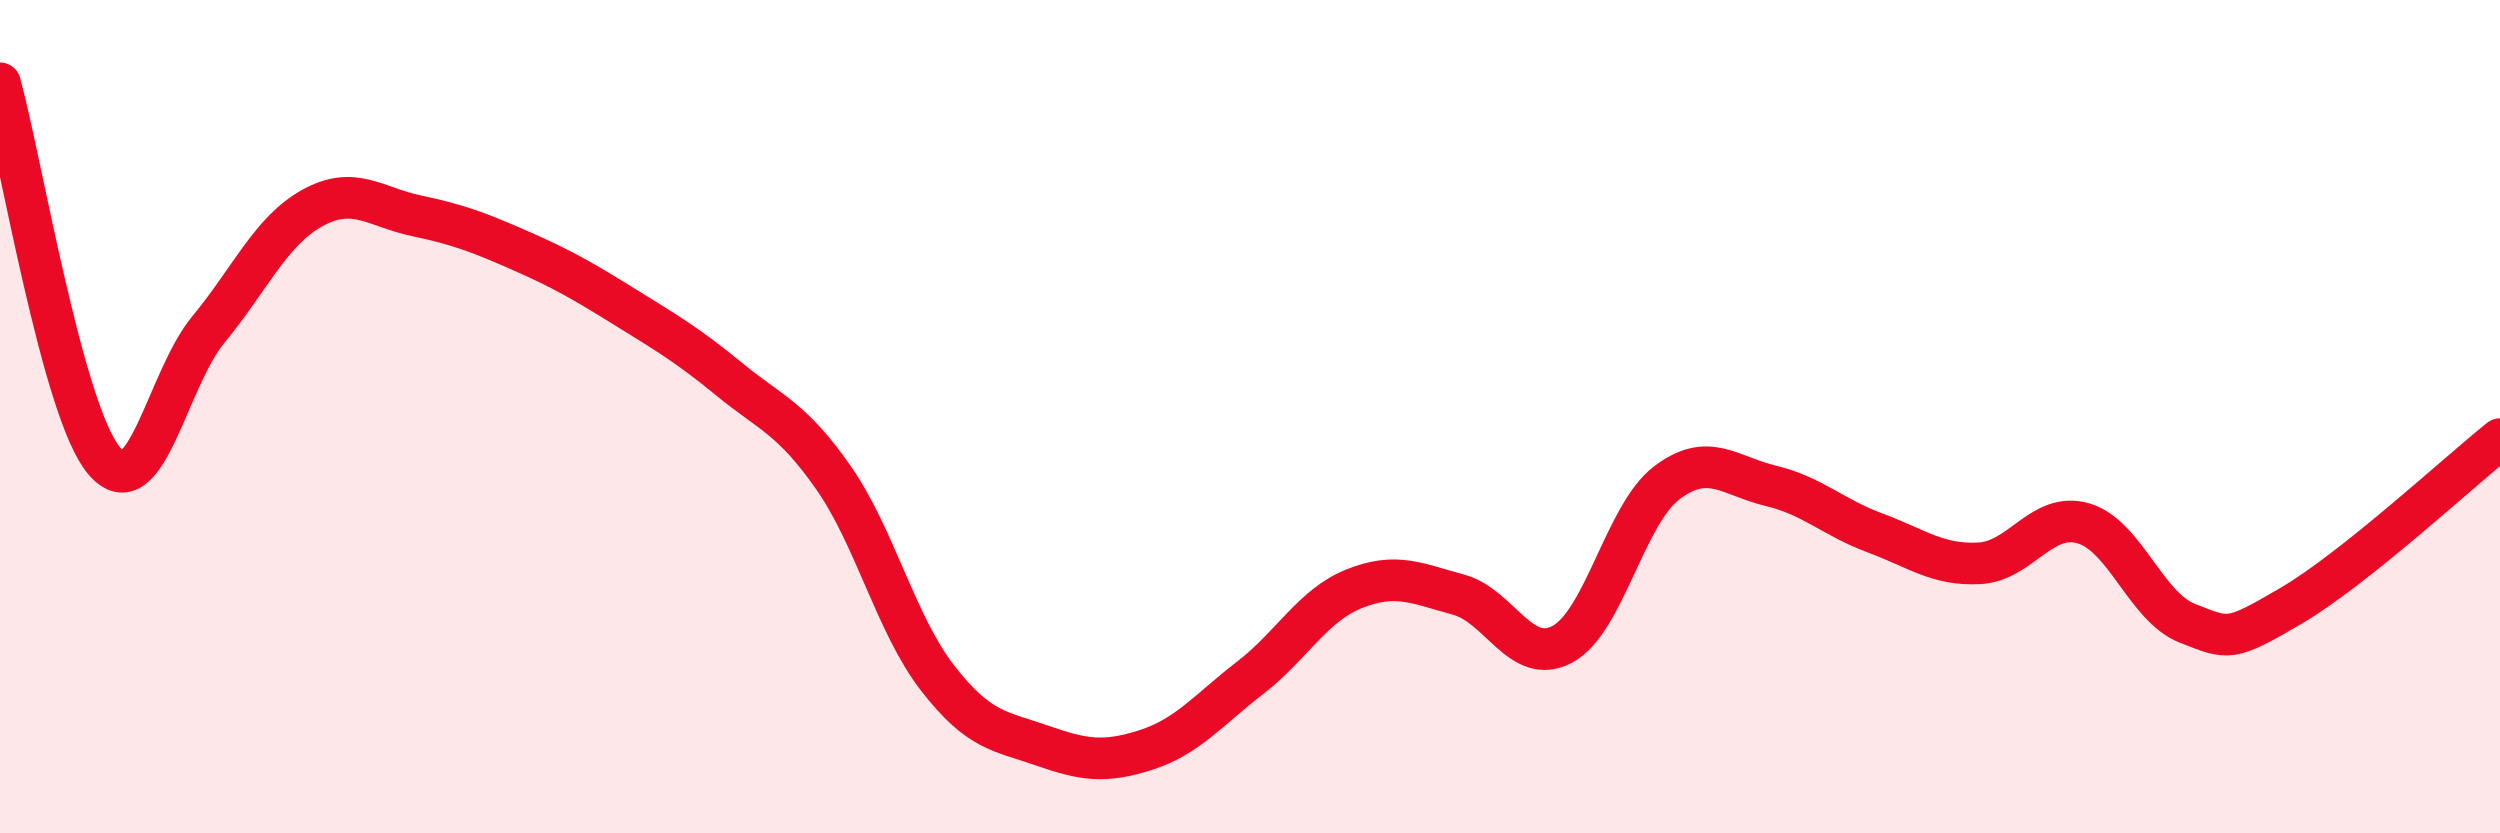
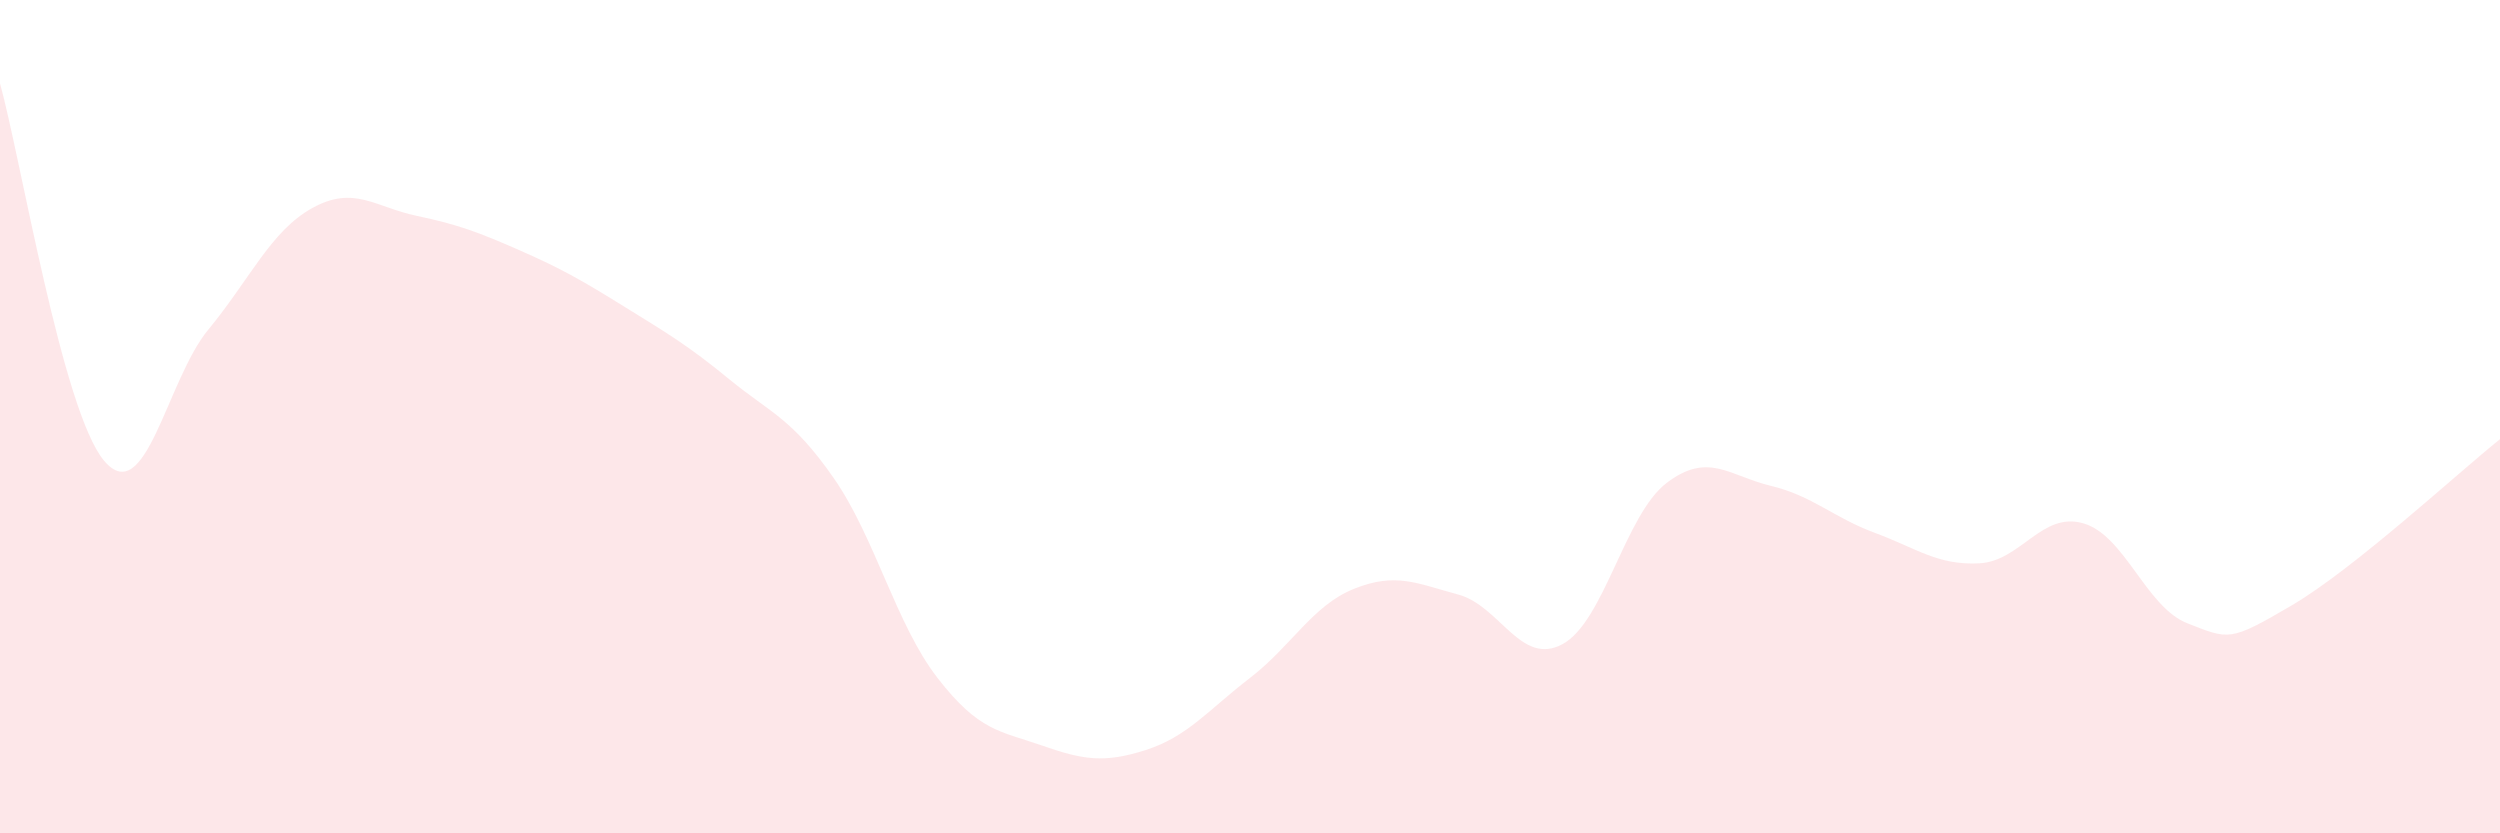
<svg xmlns="http://www.w3.org/2000/svg" width="60" height="20" viewBox="0 0 60 20">
  <path d="M 0,2 C 0.5,3.81 1.5,9.88 2.5,11.06 C 3.5,12.24 4,9.12 5,7.91 C 6,6.7 6.5,5.54 7.5,4.99 C 8.5,4.44 9,4.97 10,5.18 C 11,5.39 11.5,5.58 12.5,6.02 C 13.5,6.46 14,6.75 15,7.37 C 16,7.99 16.5,8.28 17.5,9.1 C 18.5,9.92 19,10.03 20,11.46 C 21,12.89 21.5,14.98 22.5,16.27 C 23.5,17.56 24,17.54 25,17.89 C 26,18.24 26.5,18.32 27.5,18 C 28.5,17.68 29,17.04 30,16.27 C 31,15.5 31.5,14.53 32.5,14.13 C 33.5,13.73 34,14 35,14.27 C 36,14.54 36.5,16 37.5,15.46 C 38.5,14.92 39,12.35 40,11.59 C 41,10.83 41.5,11.42 42.5,11.66 C 43.5,11.9 44,12.42 45,12.79 C 46,13.16 46.5,13.57 47.5,13.52 C 48.5,13.47 49,12.27 50,12.56 C 51,12.85 51.5,14.57 52.5,14.96 C 53.5,15.35 53.5,15.41 55,14.53 C 56.5,13.65 59,11.34 60,10.54L60 20L0 20Z" fill="#EB0A25" opacity="0.1" stroke-linecap="round" stroke-linejoin="round" />
-   <path d="M 0,2 C 0.5,3.81 1.5,9.88 2.5,11.06 C 3.5,12.24 4,9.12 5,7.91 C 6,6.7 6.5,5.54 7.5,4.99 C 8.5,4.44 9,4.97 10,5.18 C 11,5.39 11.5,5.58 12.5,6.02 C 13.5,6.46 14,6.75 15,7.37 C 16,7.99 16.5,8.28 17.5,9.1 C 18.5,9.92 19,10.03 20,11.46 C 21,12.89 21.5,14.98 22.5,16.27 C 23.5,17.56 24,17.54 25,17.89 C 26,18.24 26.5,18.32 27.5,18 C 28.5,17.68 29,17.04 30,16.27 C 31,15.5 31.5,14.53 32.5,14.13 C 33.5,13.73 34,14 35,14.27 C 36,14.54 36.5,16 37.5,15.46 C 38.5,14.92 39,12.35 40,11.59 C 41,10.83 41.5,11.42 42.5,11.66 C 43.5,11.9 44,12.42 45,12.79 C 46,13.16 46.5,13.57 47.5,13.52 C 48.5,13.47 49,12.27 50,12.56 C 51,12.85 51.5,14.57 52.5,14.96 C 53.5,15.35 53.5,15.41 55,14.53 C 56.5,13.65 59,11.34 60,10.54" stroke="#EB0A25" stroke-width="1" fill="none" stroke-linecap="round" stroke-linejoin="round" />
</svg>